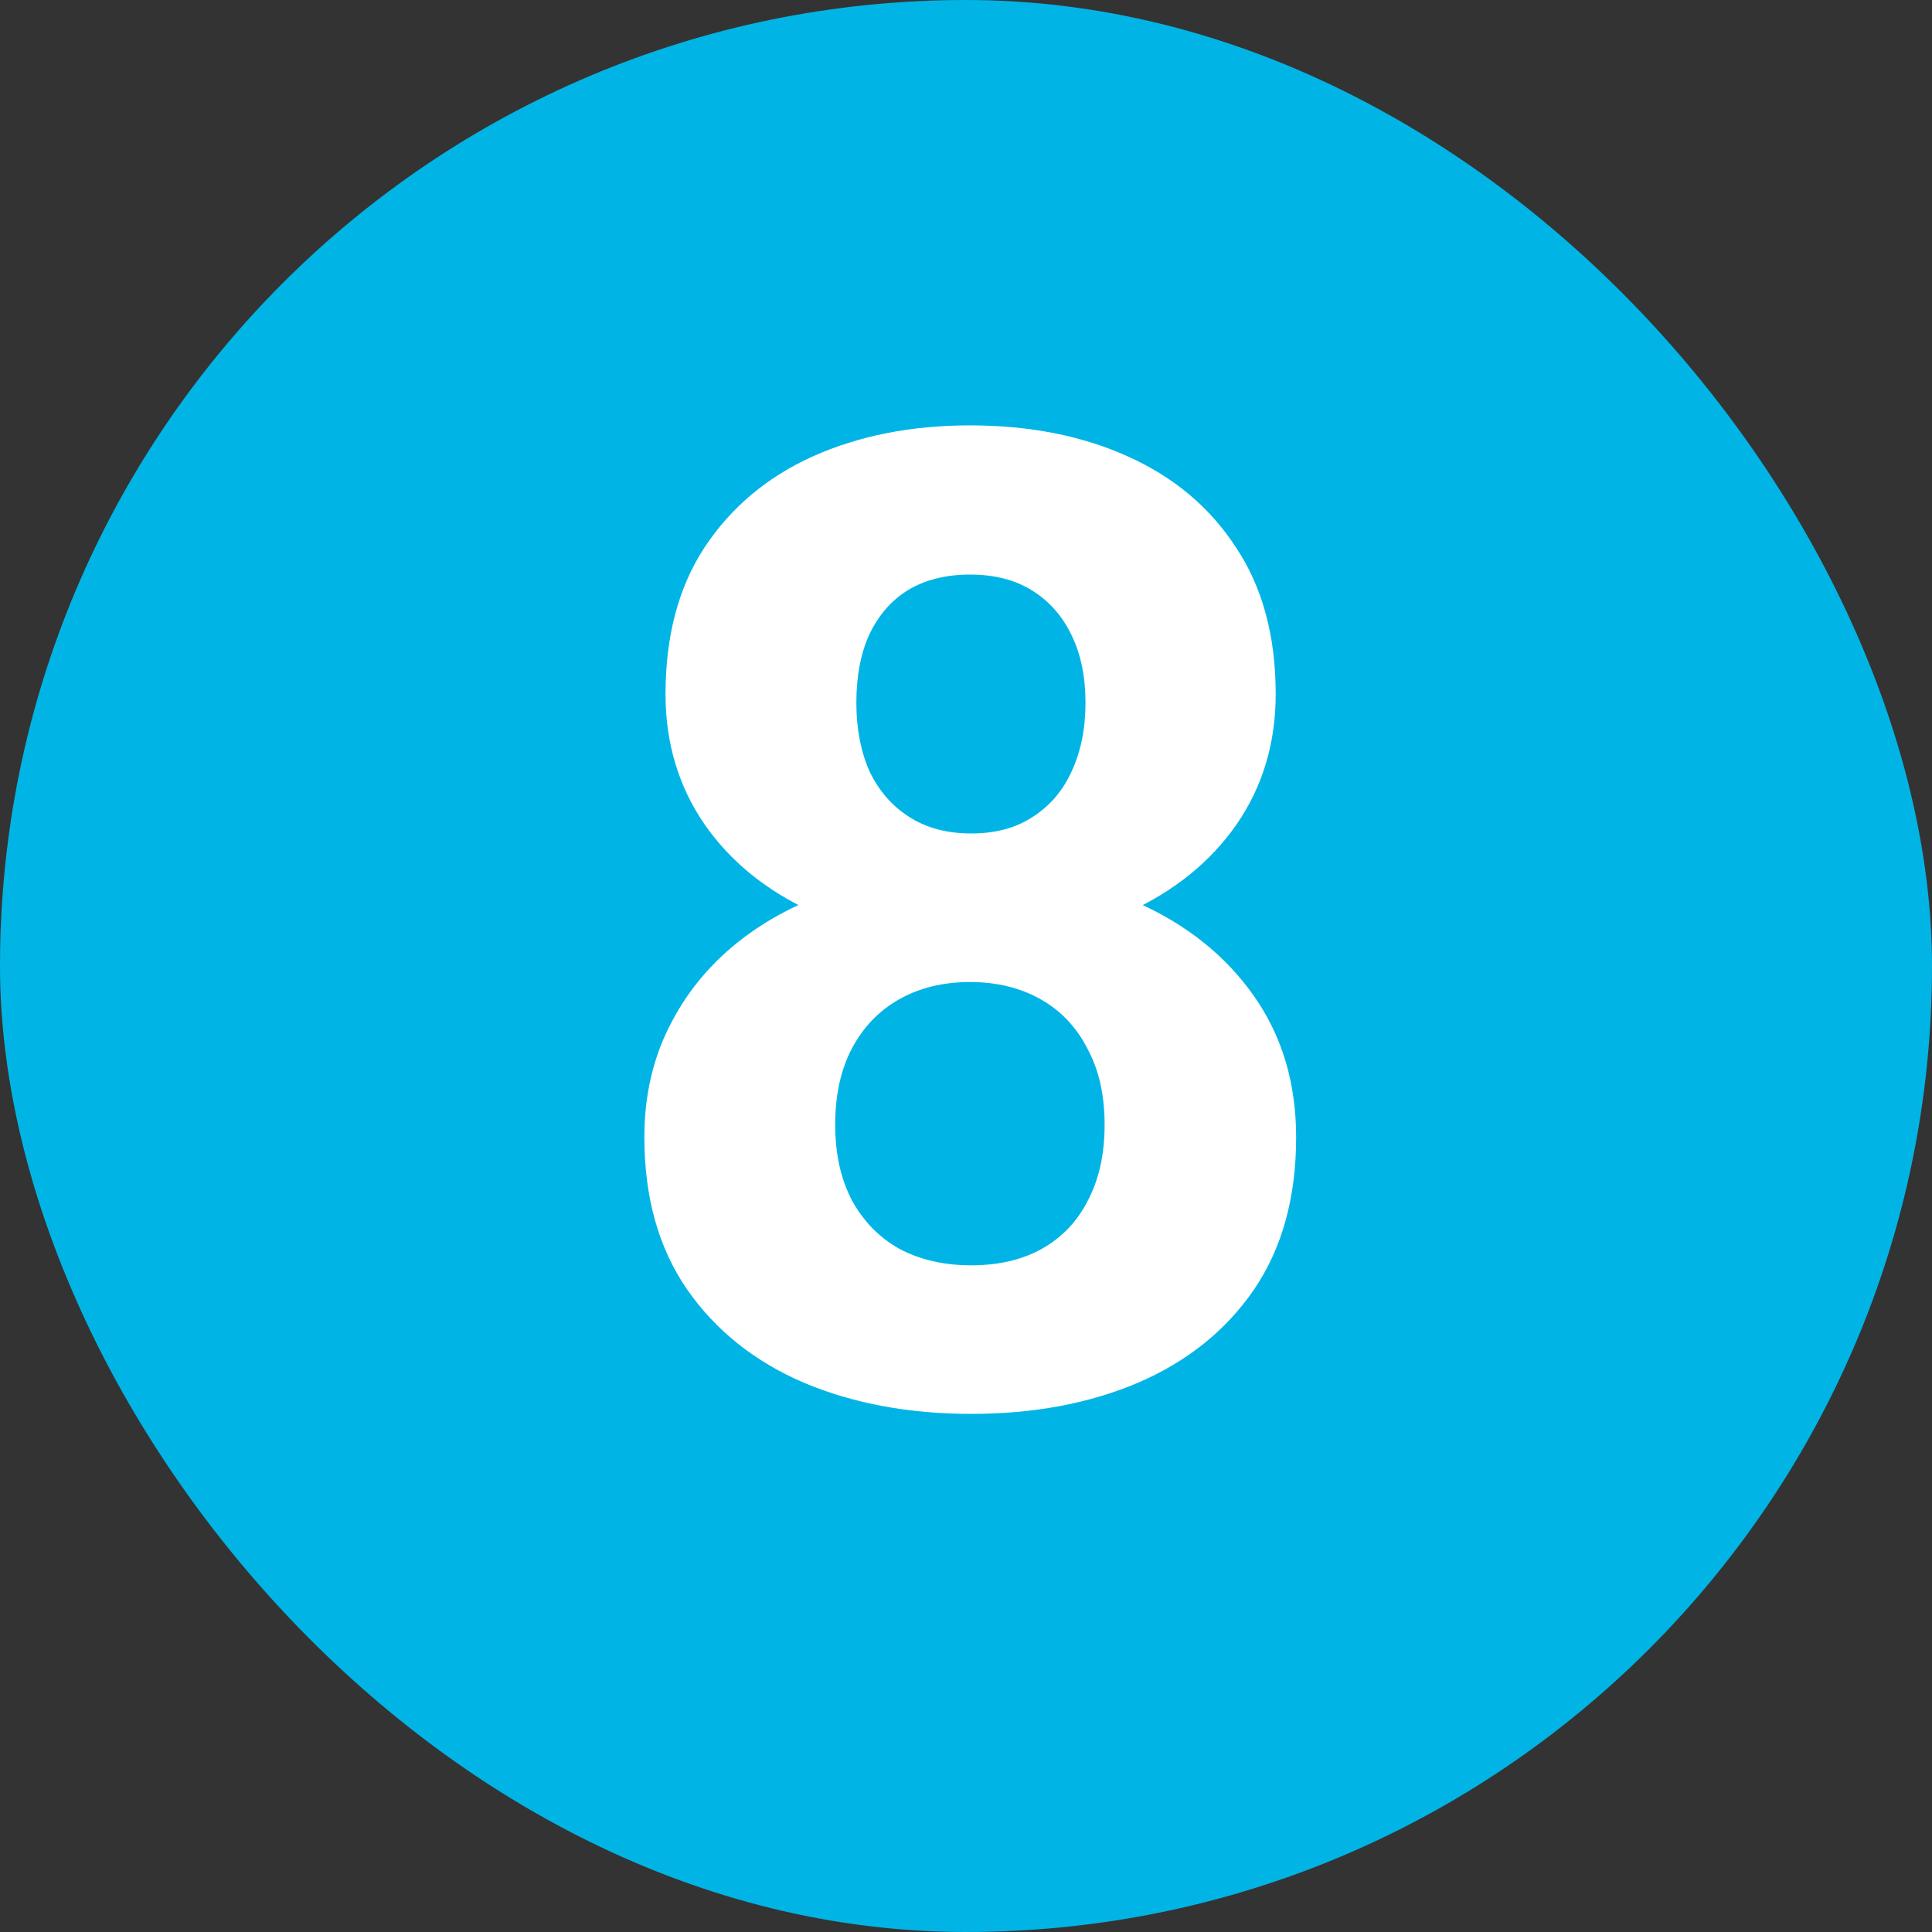
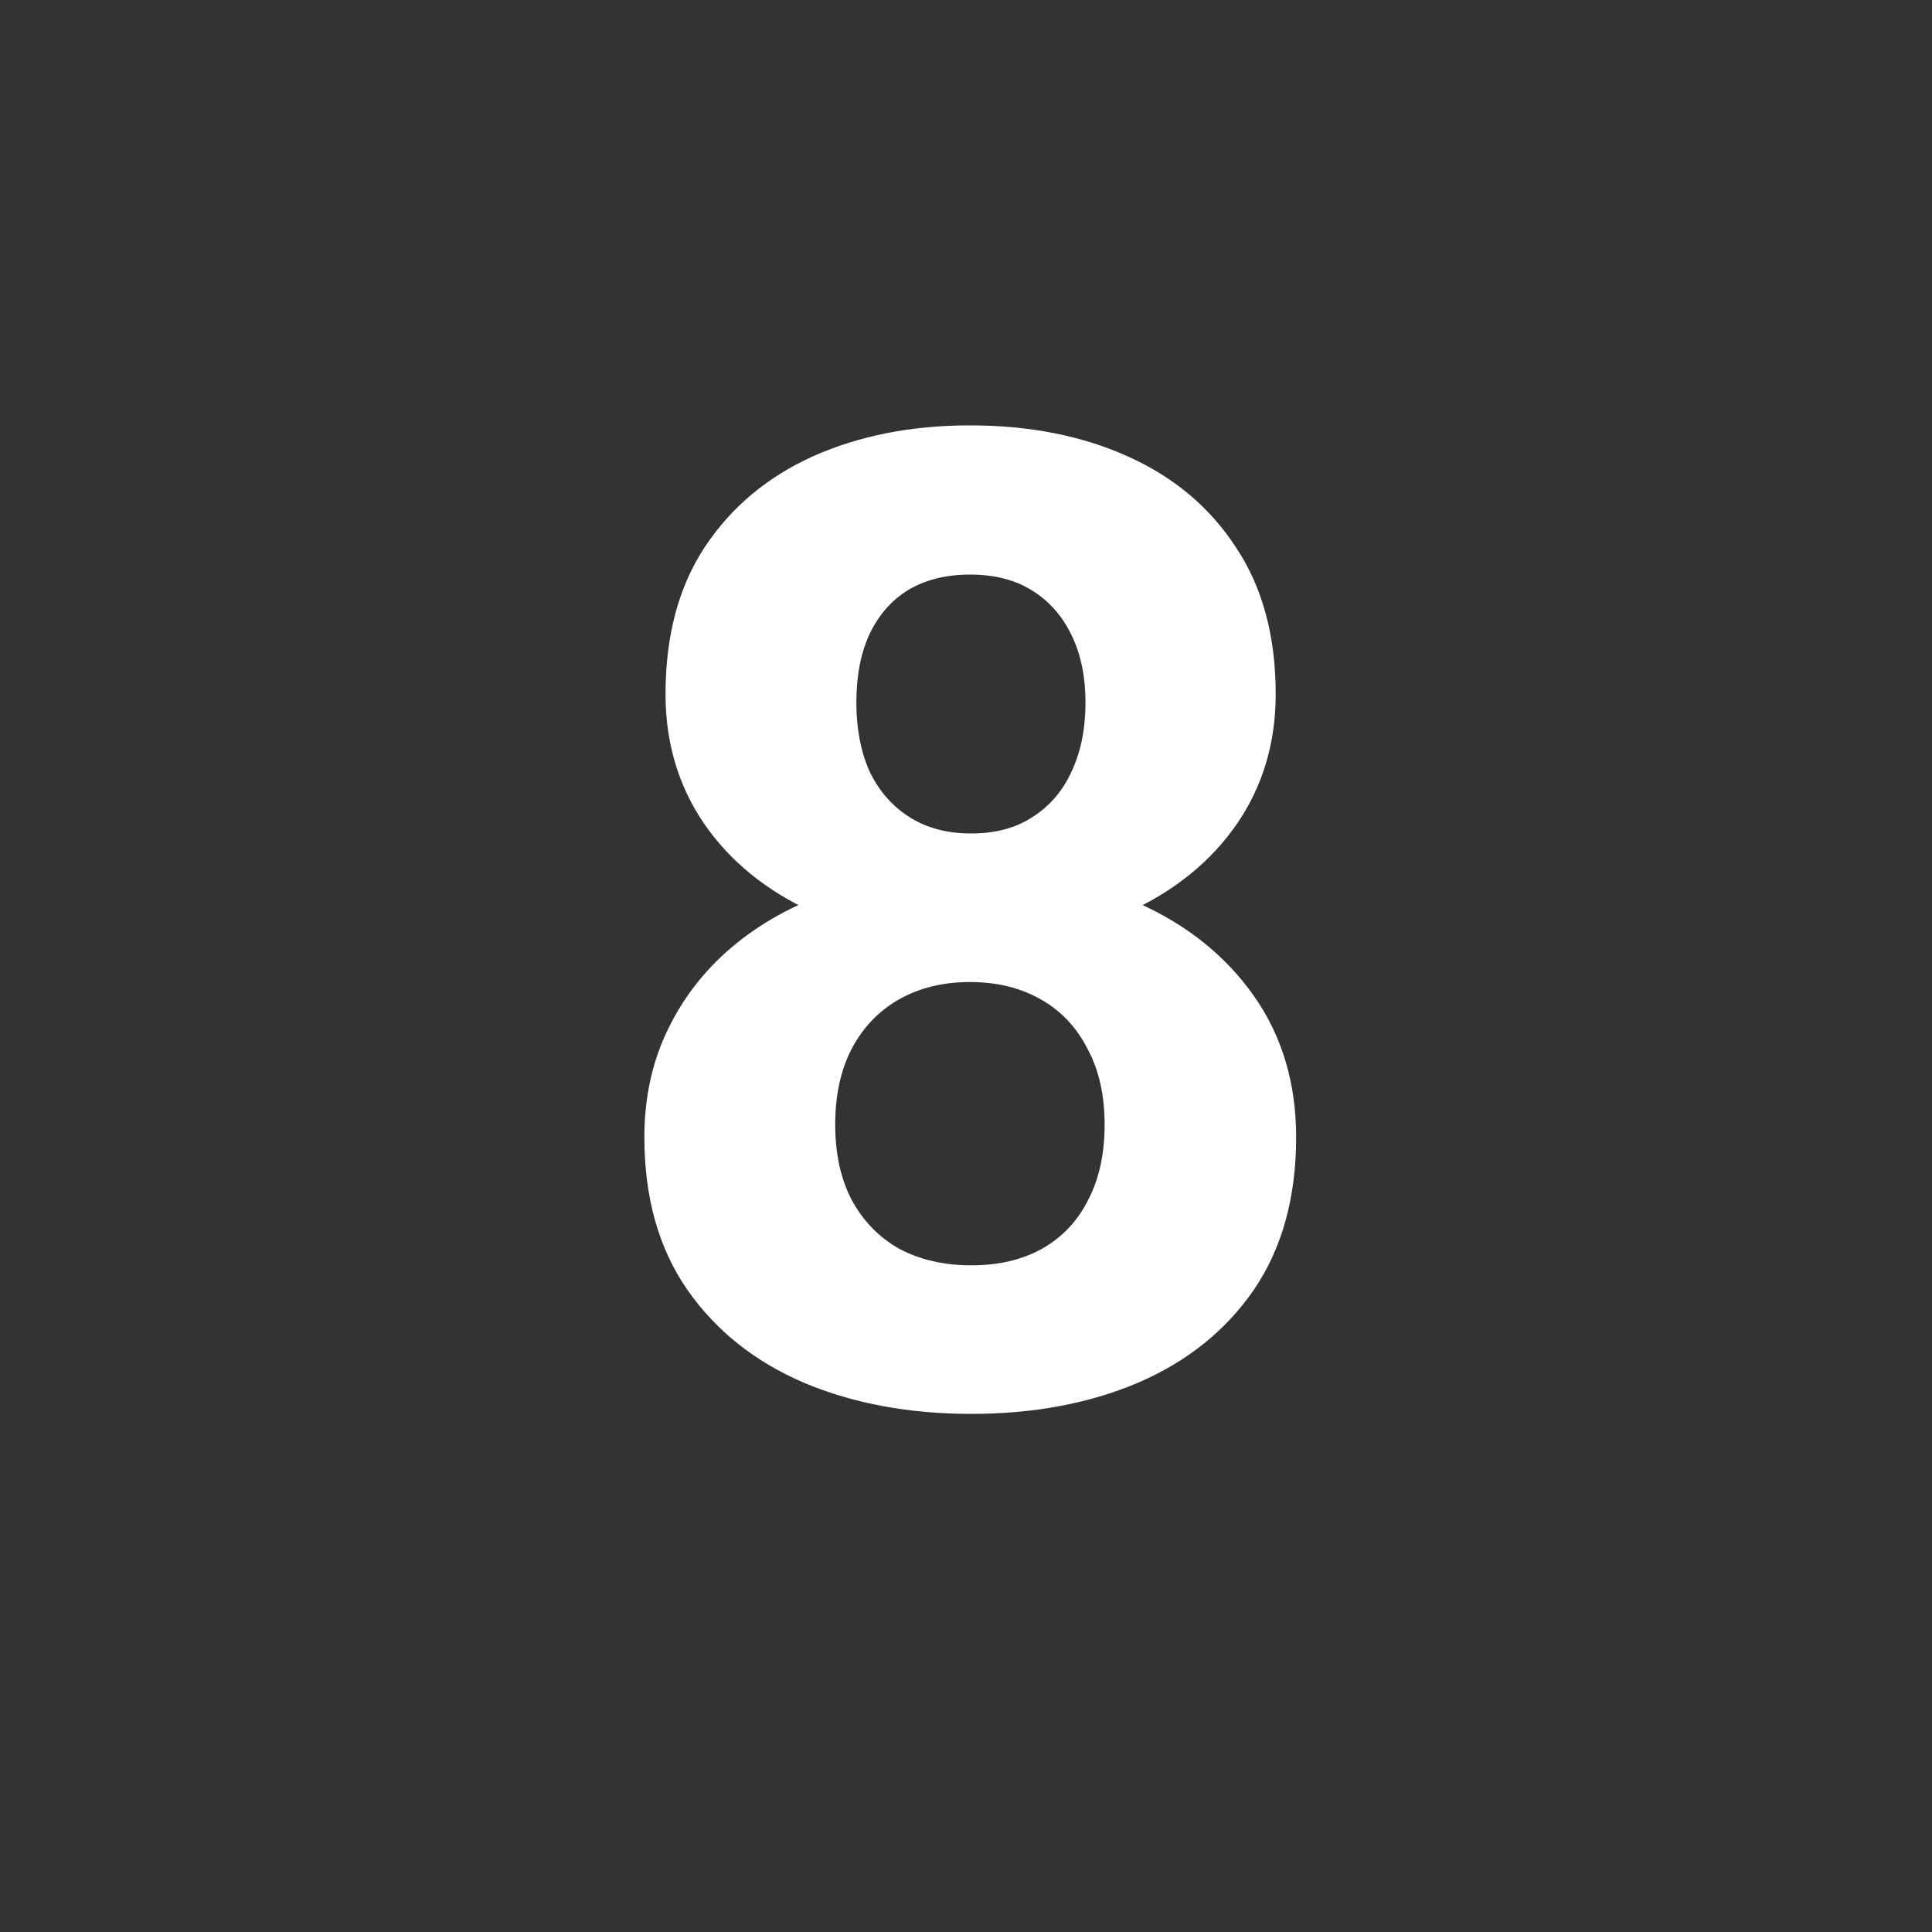
<svg xmlns="http://www.w3.org/2000/svg" width="40" height="40" viewBox="0 0 40 40" fill="none">
  <rect x="0" y="0" width="40" height="40" fill="#333333" stroke="none" />
-   <rect width="40" height="40" rx="20" fill="#00B5E5" />
  <path d="M26.835 23.545C26.835 24.794 26.544 25.846 25.96 26.703C25.377 27.551 24.575 28.193 23.554 28.631C22.542 29.059 21.394 29.273 20.109 29.273C18.824 29.273 17.671 29.059 16.65 28.631C15.629 28.193 14.822 27.551 14.23 26.703C13.637 25.846 13.341 24.794 13.341 23.545C13.341 22.706 13.51 21.95 13.847 21.275C14.184 20.592 14.654 20.009 15.255 19.525C15.866 19.033 16.581 18.66 17.402 18.404C18.222 18.14 19.115 18.008 20.081 18.008C21.376 18.008 22.533 18.236 23.554 18.691C24.575 19.147 25.377 19.79 25.96 20.619C26.544 21.449 26.835 22.424 26.835 23.545ZM22.87 23.285C22.87 22.674 22.752 22.15 22.515 21.713C22.287 21.266 21.964 20.924 21.544 20.688C21.125 20.451 20.637 20.332 20.081 20.332C19.526 20.332 19.038 20.451 18.619 20.688C18.199 20.924 17.871 21.266 17.634 21.713C17.406 22.15 17.292 22.674 17.292 23.285C17.292 23.887 17.406 24.406 17.634 24.844C17.871 25.281 18.199 25.619 18.619 25.855C19.047 26.083 19.544 26.197 20.109 26.197C20.674 26.197 21.162 26.083 21.572 25.855C21.991 25.619 22.31 25.281 22.529 24.844C22.757 24.406 22.87 23.887 22.87 23.285ZM26.412 14.371C26.412 15.383 26.143 16.281 25.605 17.064C25.067 17.839 24.32 18.445 23.363 18.883C22.415 19.32 21.33 19.539 20.109 19.539C18.878 19.539 17.785 19.32 16.828 18.883C15.87 18.445 15.123 17.839 14.585 17.064C14.048 16.281 13.779 15.383 13.779 14.371C13.779 13.168 14.048 12.156 14.585 11.336C15.132 10.507 15.88 9.878 16.828 9.449C17.785 9.021 18.869 8.807 20.081 8.807C21.312 8.807 22.401 9.021 23.349 9.449C24.306 9.878 25.053 10.507 25.591 11.336C26.138 12.156 26.412 13.168 26.412 14.371ZM22.474 14.549C22.474 14.011 22.378 13.546 22.187 13.154C21.995 12.753 21.722 12.443 21.367 12.225C21.02 12.006 20.592 11.896 20.081 11.896C19.589 11.896 19.166 12.001 18.81 12.211C18.464 12.421 18.195 12.726 18.003 13.127C17.821 13.519 17.73 13.993 17.73 14.549C17.73 15.087 17.821 15.56 18.003 15.971C18.195 16.372 18.468 16.686 18.824 16.914C19.179 17.142 19.608 17.256 20.109 17.256C20.61 17.256 21.034 17.142 21.38 16.914C21.736 16.686 22.005 16.372 22.187 15.971C22.378 15.56 22.474 15.087 22.474 14.549Z" fill="white" />
</svg>